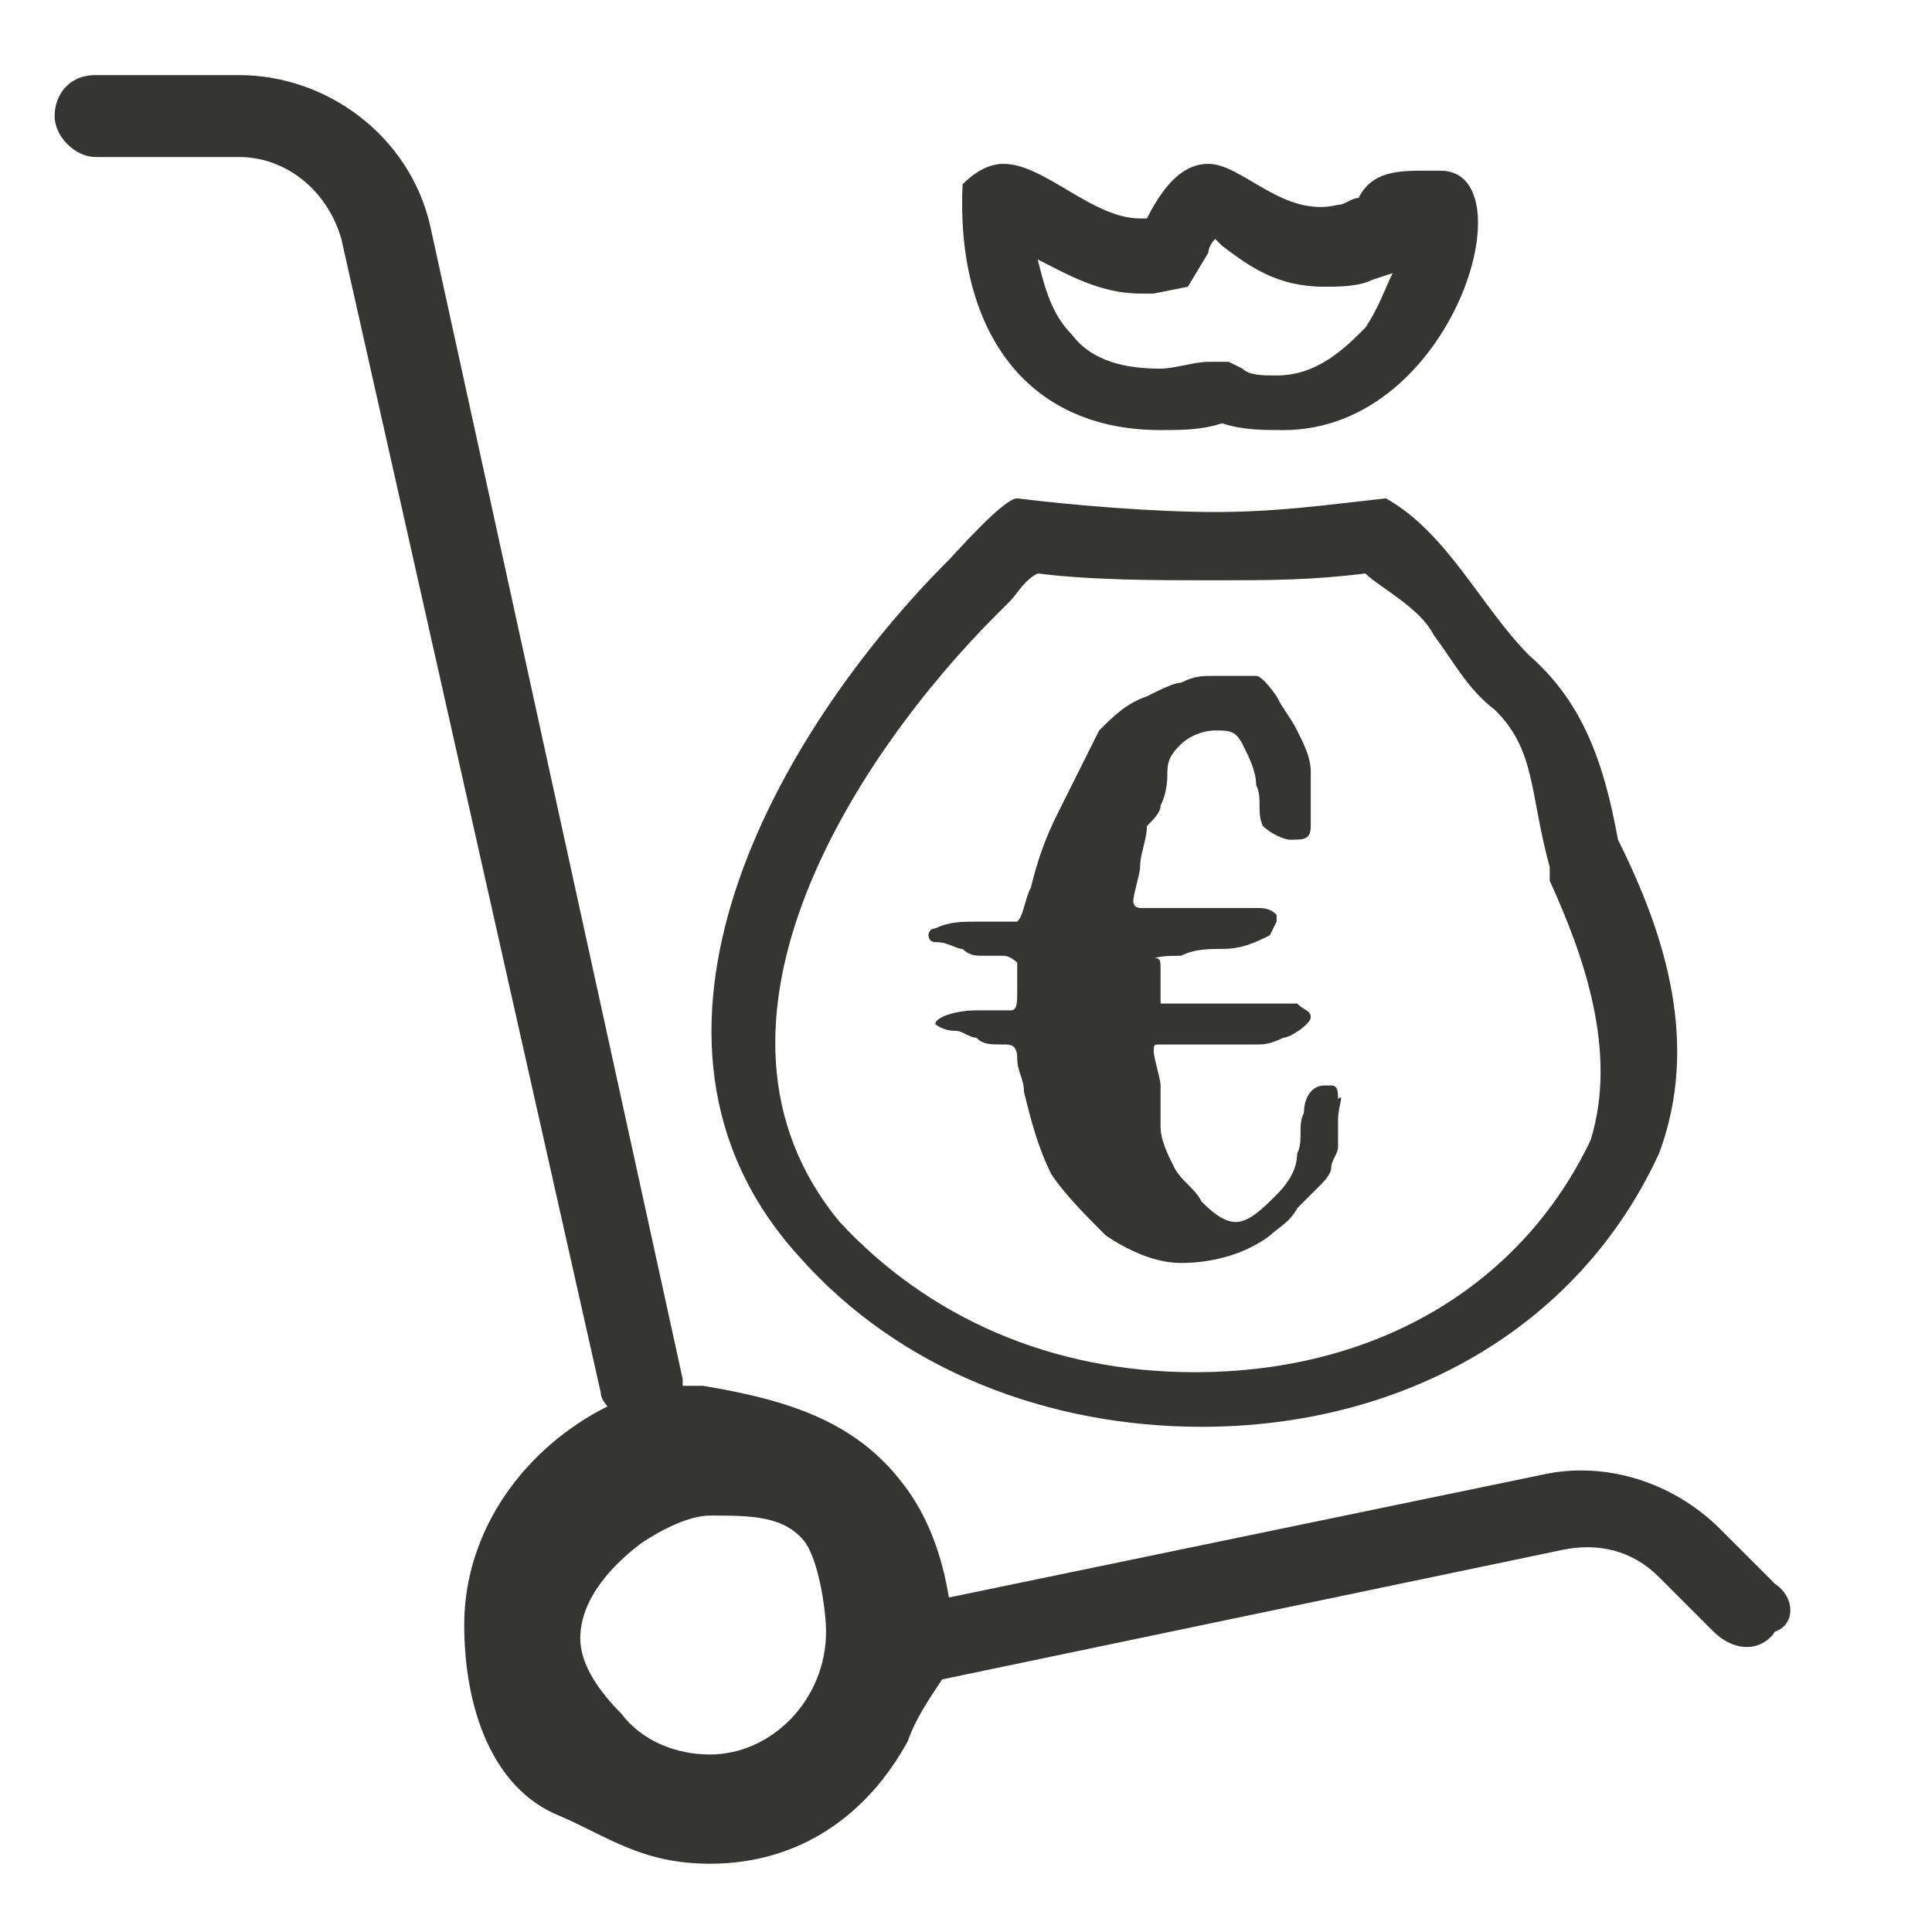
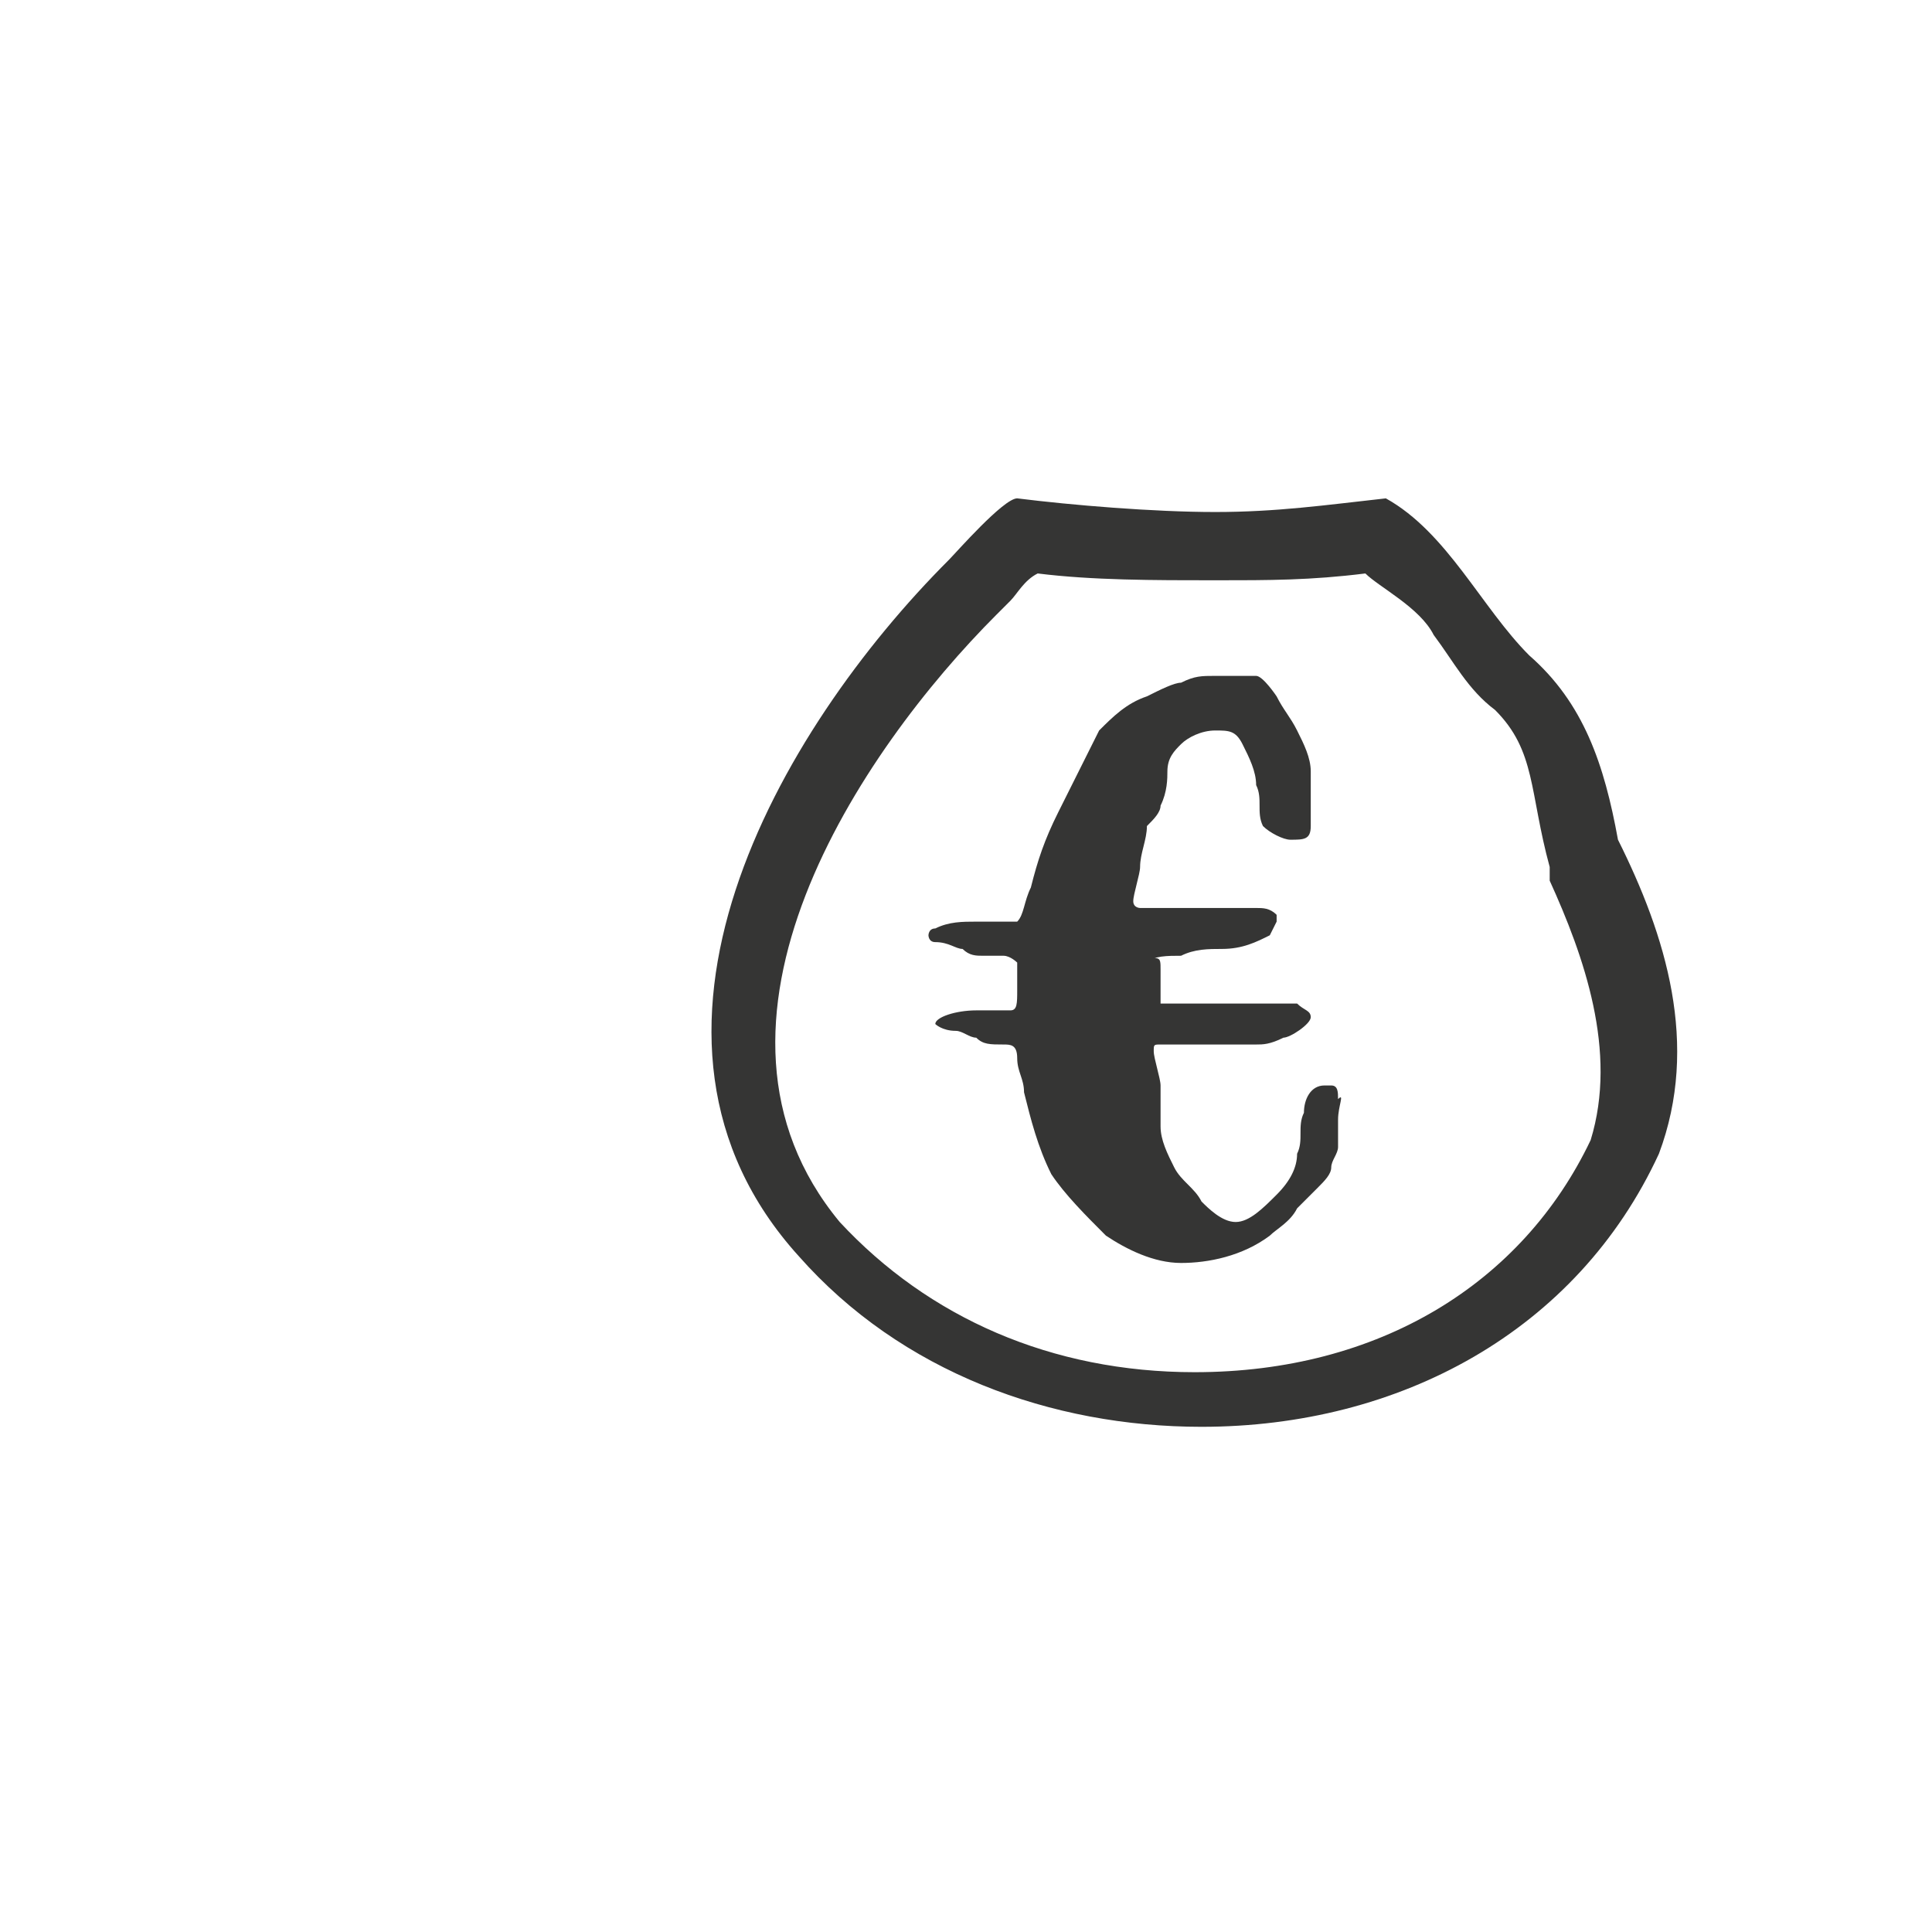
<svg xmlns="http://www.w3.org/2000/svg" version="1.1" id="Icon_Sichtbarkeit" x="0px" y="0px" viewBox="0 0 28.3 28.3" style="enable-background:new 0 0 28.3 28.3;" xml:space="preserve">
  <style type="text/css">
	.st0{fill:#353534;}
</style>
-   <path class="st0" d="M17.8,3.5l0.1,0.1c0.4,0.3,0.8,0.6,1.5,0.6c0.2,0,0.5,0,0.7-0.1L20.4,4c-0.1,0.2-0.2,0.5-0.4,0.8  c-0.3,0.3-0.7,0.7-1.3,0.7c-0.2,0-0.4,0-0.5-0.1l-0.2-0.1l-0.3,0c-0.2,0-0.5,0.1-0.7,0.1c-0.5,0-1-0.1-1.3-0.5  c-0.3-0.3-0.4-0.7-0.5-1.1c0.4,0.2,0.9,0.5,1.5,0.5l0.2,0l0.5-0.1l0.3-0.5C17.7,3.7,17.7,3.6,17.8,3.5 M17.7,2.4  c-0.3,0-0.6,0.2-0.9,0.8l-0.1,0c-0.7,0-1.4-0.8-2-0.8c-0.2,0-0.4,0.1-0.6,0.3c-0.1,2.1,0.9,3.6,2.9,3.6c0.3,0,0.6,0,0.9-0.1  c0.3,0.1,0.6,0.1,0.9,0.1c2.5,0,3.6-3.8,2.3-3.8c-0.1,0-0.1,0-0.2,0c-0.4,0-0.8,0-1,0.4c-0.1,0-0.2,0.1-0.3,0.1  C18.8,3.2,18.2,2.4,17.7,2.4" />
  <path class="st0" d="M19.6,16.4c0,0.1,0,0.1,0,0.2c0,0.1,0,0.1,0,0.2c0,0.1-0.1,0.2-0.1,0.3c0,0.1-0.1,0.2-0.2,0.3  c-0.1,0.1-0.2,0.2-0.3,0.3c-0.1,0.2-0.3,0.3-0.4,0.4c-0.4,0.3-0.9,0.4-1.3,0.4c-0.4,0-0.8-0.2-1.1-0.4c-0.3-0.3-0.6-0.6-0.8-0.9  c-0.2-0.4-0.3-0.8-0.4-1.2c0-0.2-0.1-0.3-0.1-0.5c0-0.2-0.1-0.2-0.2-0.2c-0.2,0-0.3,0-0.4-0.1c-0.1,0-0.2-0.1-0.3-0.1  c-0.2,0-0.3-0.1-0.3-0.1c0-0.1,0.3-0.2,0.6-0.2c0.2,0,0.4,0,0.5,0c0.1,0,0.1-0.1,0.1-0.3c0-0.1,0-0.3,0-0.3l0-0.1  c0,0-0.1-0.1-0.2-0.1c-0.1,0-0.2,0-0.3,0c-0.1,0-0.2,0-0.3-0.1c-0.1,0-0.2-0.1-0.4-0.1c-0.1,0-0.1-0.1-0.1-0.1c0,0,0-0.1,0.1-0.1  c0.2-0.1,0.4-0.1,0.6-0.1l0.1,0c0.1,0,0.2,0,0.3,0c0.1,0,0.2,0,0.2,0c0.1-0.1,0.1-0.3,0.2-0.5c0.1-0.4,0.2-0.7,0.4-1.1  c0.2-0.4,0.4-0.8,0.6-1.2c0.2-0.2,0.4-0.4,0.7-0.5c0.2-0.1,0.4-0.2,0.5-0.2c0.2-0.1,0.3-0.1,0.5-0.1c0.1,0,0.2,0,0.4,0  c0.1,0,0.2,0,0.2,0c0.1,0,0.3,0.3,0.3,0.3c0.1,0.2,0.2,0.3,0.3,0.5c0.1,0.2,0.2,0.4,0.2,0.6l0,0.2l0,0.1l0,0c0,0.1,0,0.2,0,0.2  c0,0.1,0,0.2,0,0.3c0,0.2-0.1,0.2-0.3,0.2c-0.1,0-0.3-0.1-0.4-0.2c-0.1-0.2,0-0.4-0.1-0.6c0-0.2-0.1-0.4-0.2-0.6  c-0.1-0.2-0.2-0.2-0.4-0.2c-0.2,0-0.4,0.1-0.5,0.2c-0.1,0.1-0.2,0.2-0.2,0.4c0,0.1,0,0.3-0.1,0.5c0,0.1-0.1,0.2-0.2,0.3  c0,0.2-0.1,0.4-0.1,0.6c0,0.1-0.1,0.4-0.1,0.5c0,0.1,0.1,0.1,0.1,0.1c0.3,0,0.6,0,0.9,0c0.2,0,0.4,0,0.6,0h0.2c0.1,0,0.2,0,0.3,0.1  l0,0.1l-0.1,0.2c-0.2,0.1-0.4,0.2-0.7,0.2c-0.2,0-0.4,0-0.6,0.1c-0.2,0-0.4,0-0.5,0.1l-0.2,0C17,14,17,14,17,14.2c0,0.1,0,0.3,0,0.4  l0,0.1c0,0,0.1,0,0.2,0c0.2,0,0.4,0,0.5,0c0.2,0,0.4,0,0.6,0c0.1,0,0.3,0,0.5,0l0.2,0c0.1,0.1,0.2,0.1,0.2,0.2  c0,0.1-0.3,0.3-0.4,0.3c-0.2,0.1-0.3,0.1-0.4,0.1c-0.2,0-0.4,0-0.5,0c-0.1,0-0.2,0-0.3,0H17c-0.1,0-0.1,0-0.1,0.1  c0,0.1,0.1,0.4,0.1,0.5c0,0.2,0,0.4,0,0.6c0,0.2,0.1,0.4,0.2,0.6c0.1,0.2,0.3,0.3,0.4,0.5c0.1,0.1,0.3,0.3,0.5,0.3  c0.2,0,0.4-0.2,0.6-0.4c0.2-0.2,0.3-0.4,0.3-0.6c0.1-0.2,0-0.4,0.1-0.6c0-0.2,0.1-0.4,0.3-0.4l0.1,0c0.1,0,0.1,0.1,0.1,0.2  C19.7,16,19.6,16.2,19.6,16.4L19.6,16.4z" />
  <path class="st0" d="M20,8.4c0.2,0.2,0.8,0.5,1,0.9c0.3,0.4,0.5,0.8,0.9,1.1c0.6,0.6,0.5,1.2,0.8,2.3l0,0.1l0,0.1  c0.5,1.1,1,2.5,0.6,3.8c-1,2.1-3.1,3.4-5.8,3.4c-2.1,0-3.9-0.8-5.2-2.2C9.9,15,12.6,11,14.6,9c0,0,0.1-0.1,0.2-0.2  c0.1-0.1,0.2-0.3,0.4-0.4c0.8,0.1,1.7,0.1,2.6,0.1C18.6,8.5,19.2,8.5,20,8.4 M14.9,7.3c-0.2,0-0.9,0.8-1,0.9  c-2.5,2.5-5.1,7-2.2,10.2c1.5,1.7,3.7,2.5,5.9,2.5c2.9,0,5.5-1.4,6.7-4c0.6-1.6,0.1-3.2-0.6-4.6c-0.2-1.1-0.5-2-1.3-2.7  c-0.7-0.7-1.2-1.8-2.1-2.3c-0.9,0.1-1.6,0.2-2.5,0.2S15.7,7.4,14.9,7.3L14.9,7.3z" />
-   <path class="st0" d="M26,23.2l-0.8-0.8c-0.7-0.7-1.7-1-2.6-0.8l-8.7,1.8c-0.1-0.6-0.3-1.2-0.7-1.7c-0.7-0.9-1.7-1.2-2.9-1.4  c-0.1,0-0.2,0-0.3,0c0,0,0-0.1,0-0.1L6.3,3.3C6,2,4.8,1.1,3.5,1.1c0,0,0,0,0,0H1.4c-0.4,0-0.6,0.3-0.6,0.6s0.3,0.6,0.6,0.6h2.1h0  c0.7,0,1.3,0.5,1.5,1.2l3.8,16.9c0,0.1,0.1,0.2,0.1,0.2c-1.2,0.6-2.1,1.8-2.1,3.2c0,1.2,0.4,2.4,1.4,2.8c0.7,0.3,1.2,0.7,2.2,0.7  c1.3,0,2.3-0.7,2.9-1.8c0.1-0.3,0.3-0.6,0.5-0.9l9.1-1.9c0.5-0.1,1,0,1.4,0.4l0.8,0.8c0.3,0.3,0.7,0.3,0.9,0  C26.3,23.8,26.3,23.4,26,23.2z M10.4,25.7c-0.5,0-1-0.2-1.3-0.6c-0.3-0.3-0.6-0.7-0.6-1.1c0-0.6,0.5-1.1,0.9-1.4  c0.3-0.2,0.7-0.4,1-0.4c0.6,0,1.1,0,1.4,0.4c0.2,0.3,0.3,1,0.3,1.3C12.1,24.9,11.3,25.7,10.4,25.7z" />
</svg>